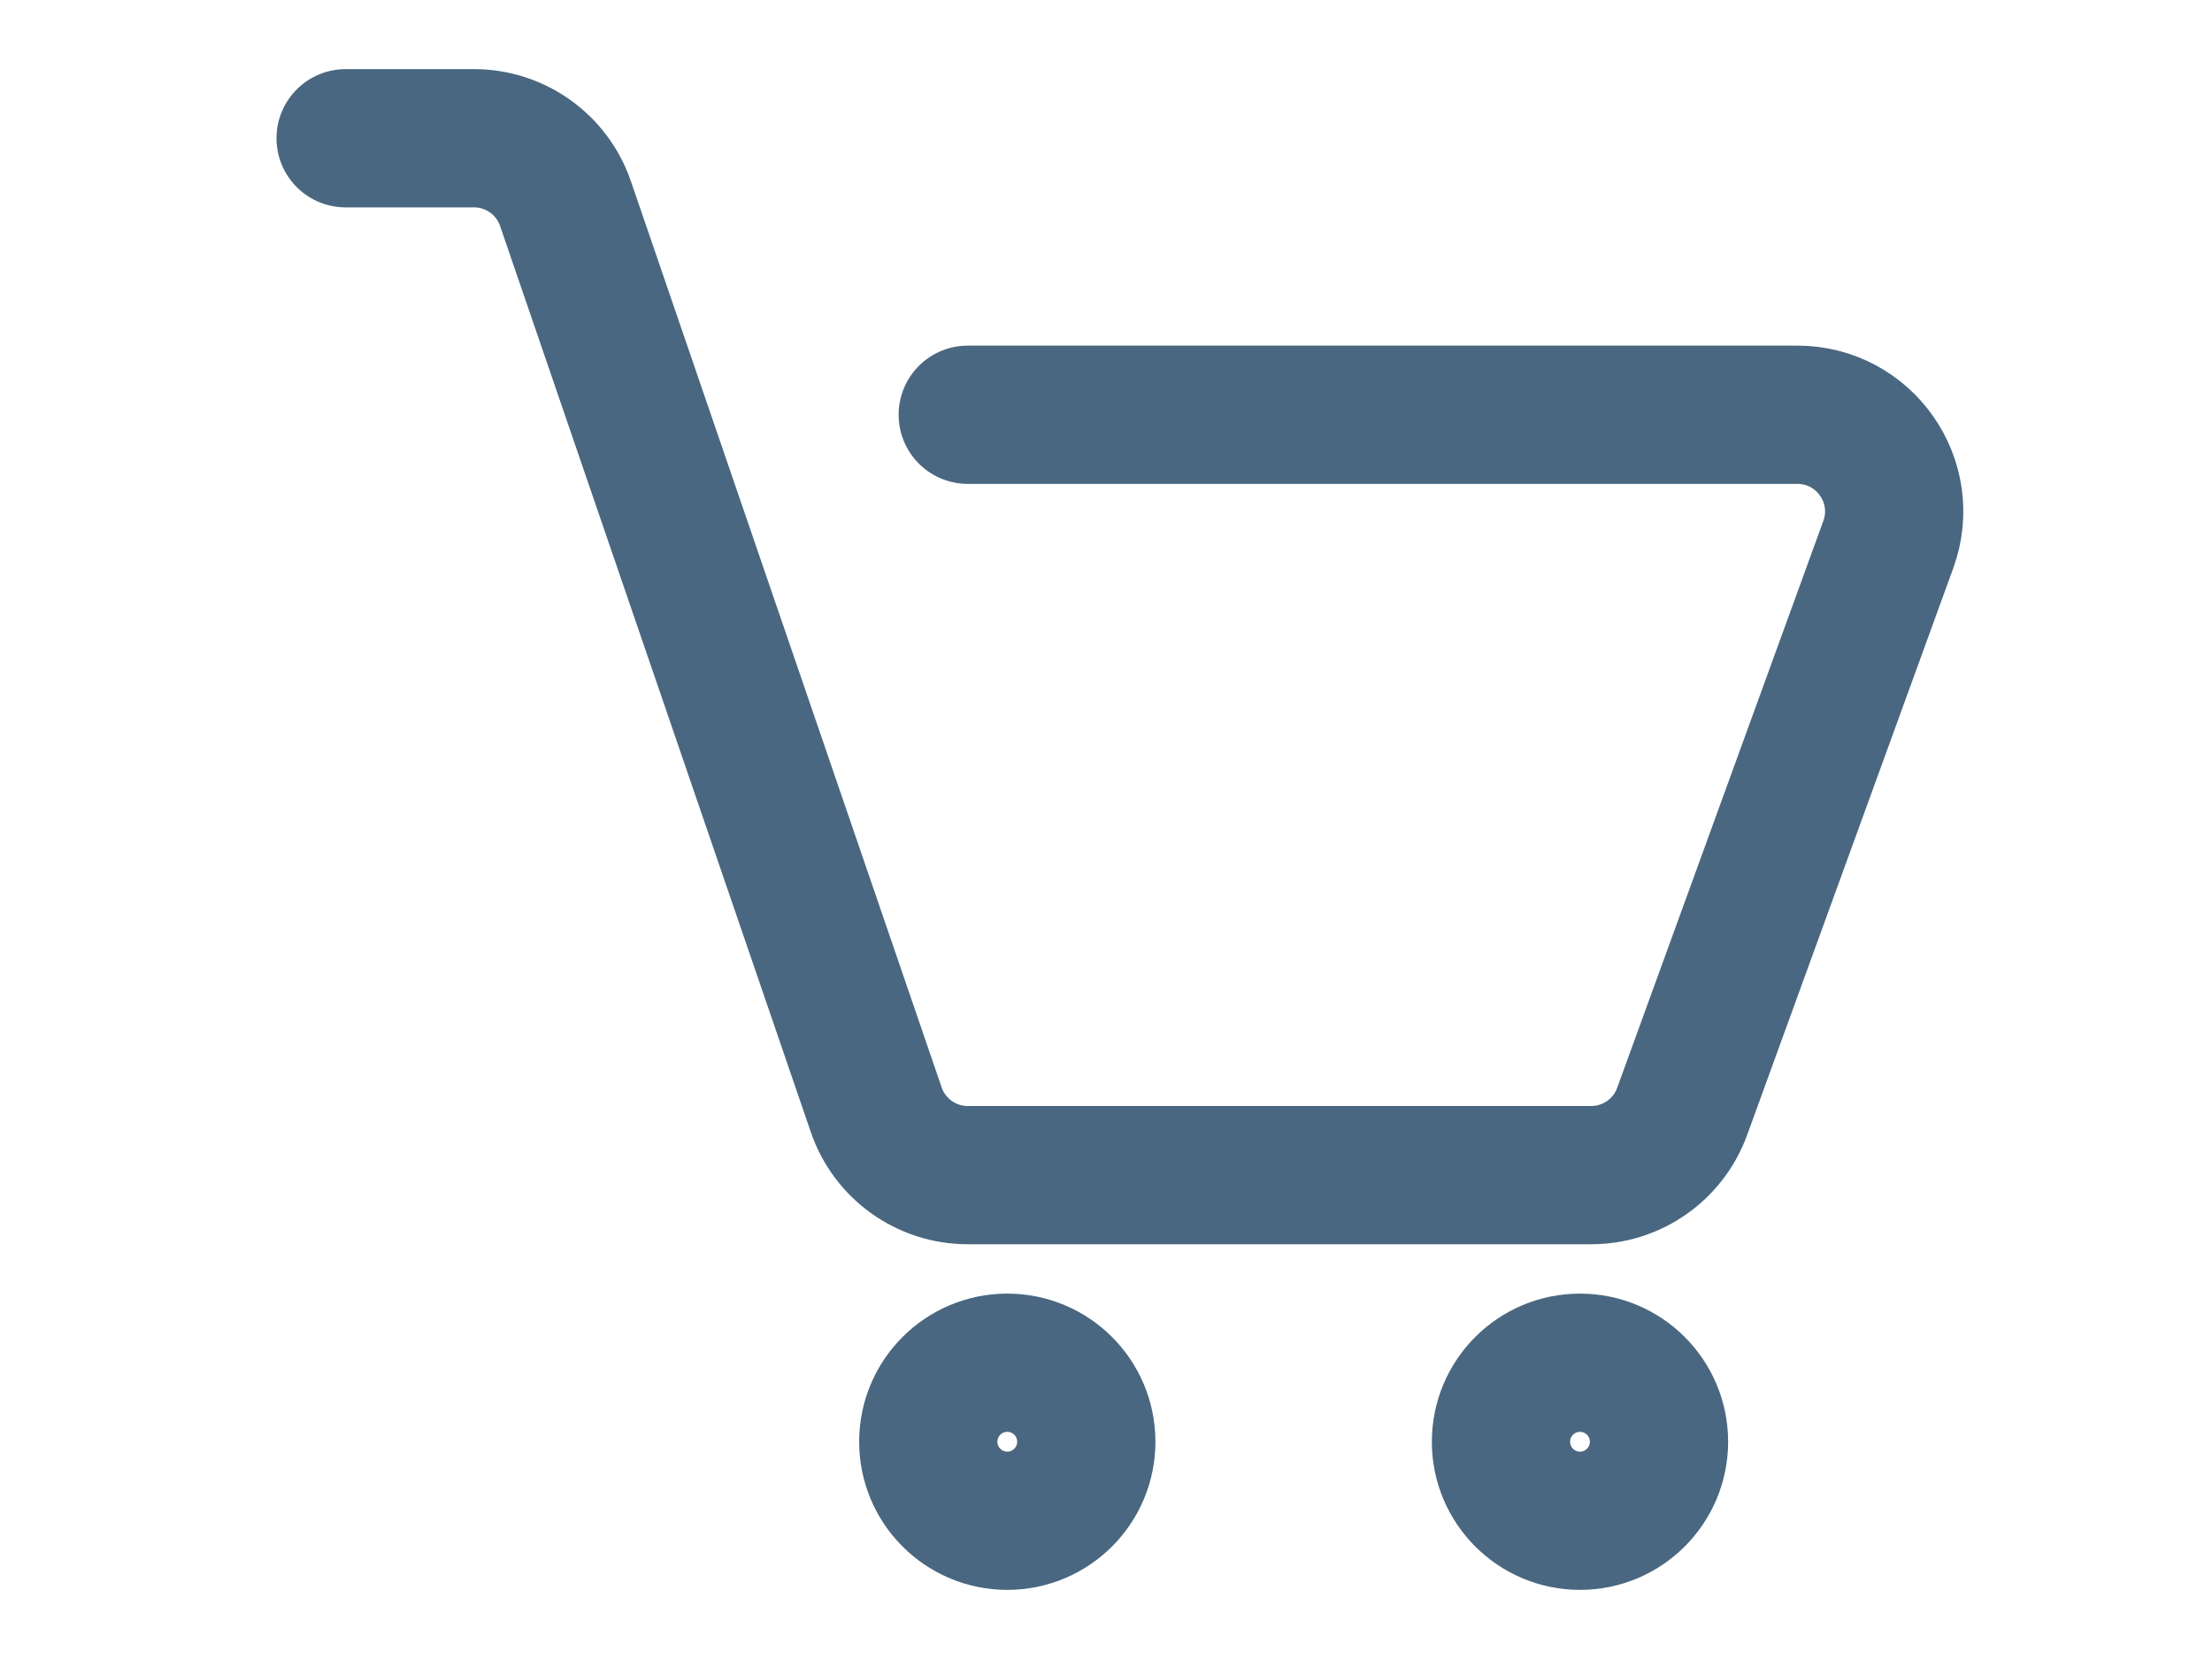
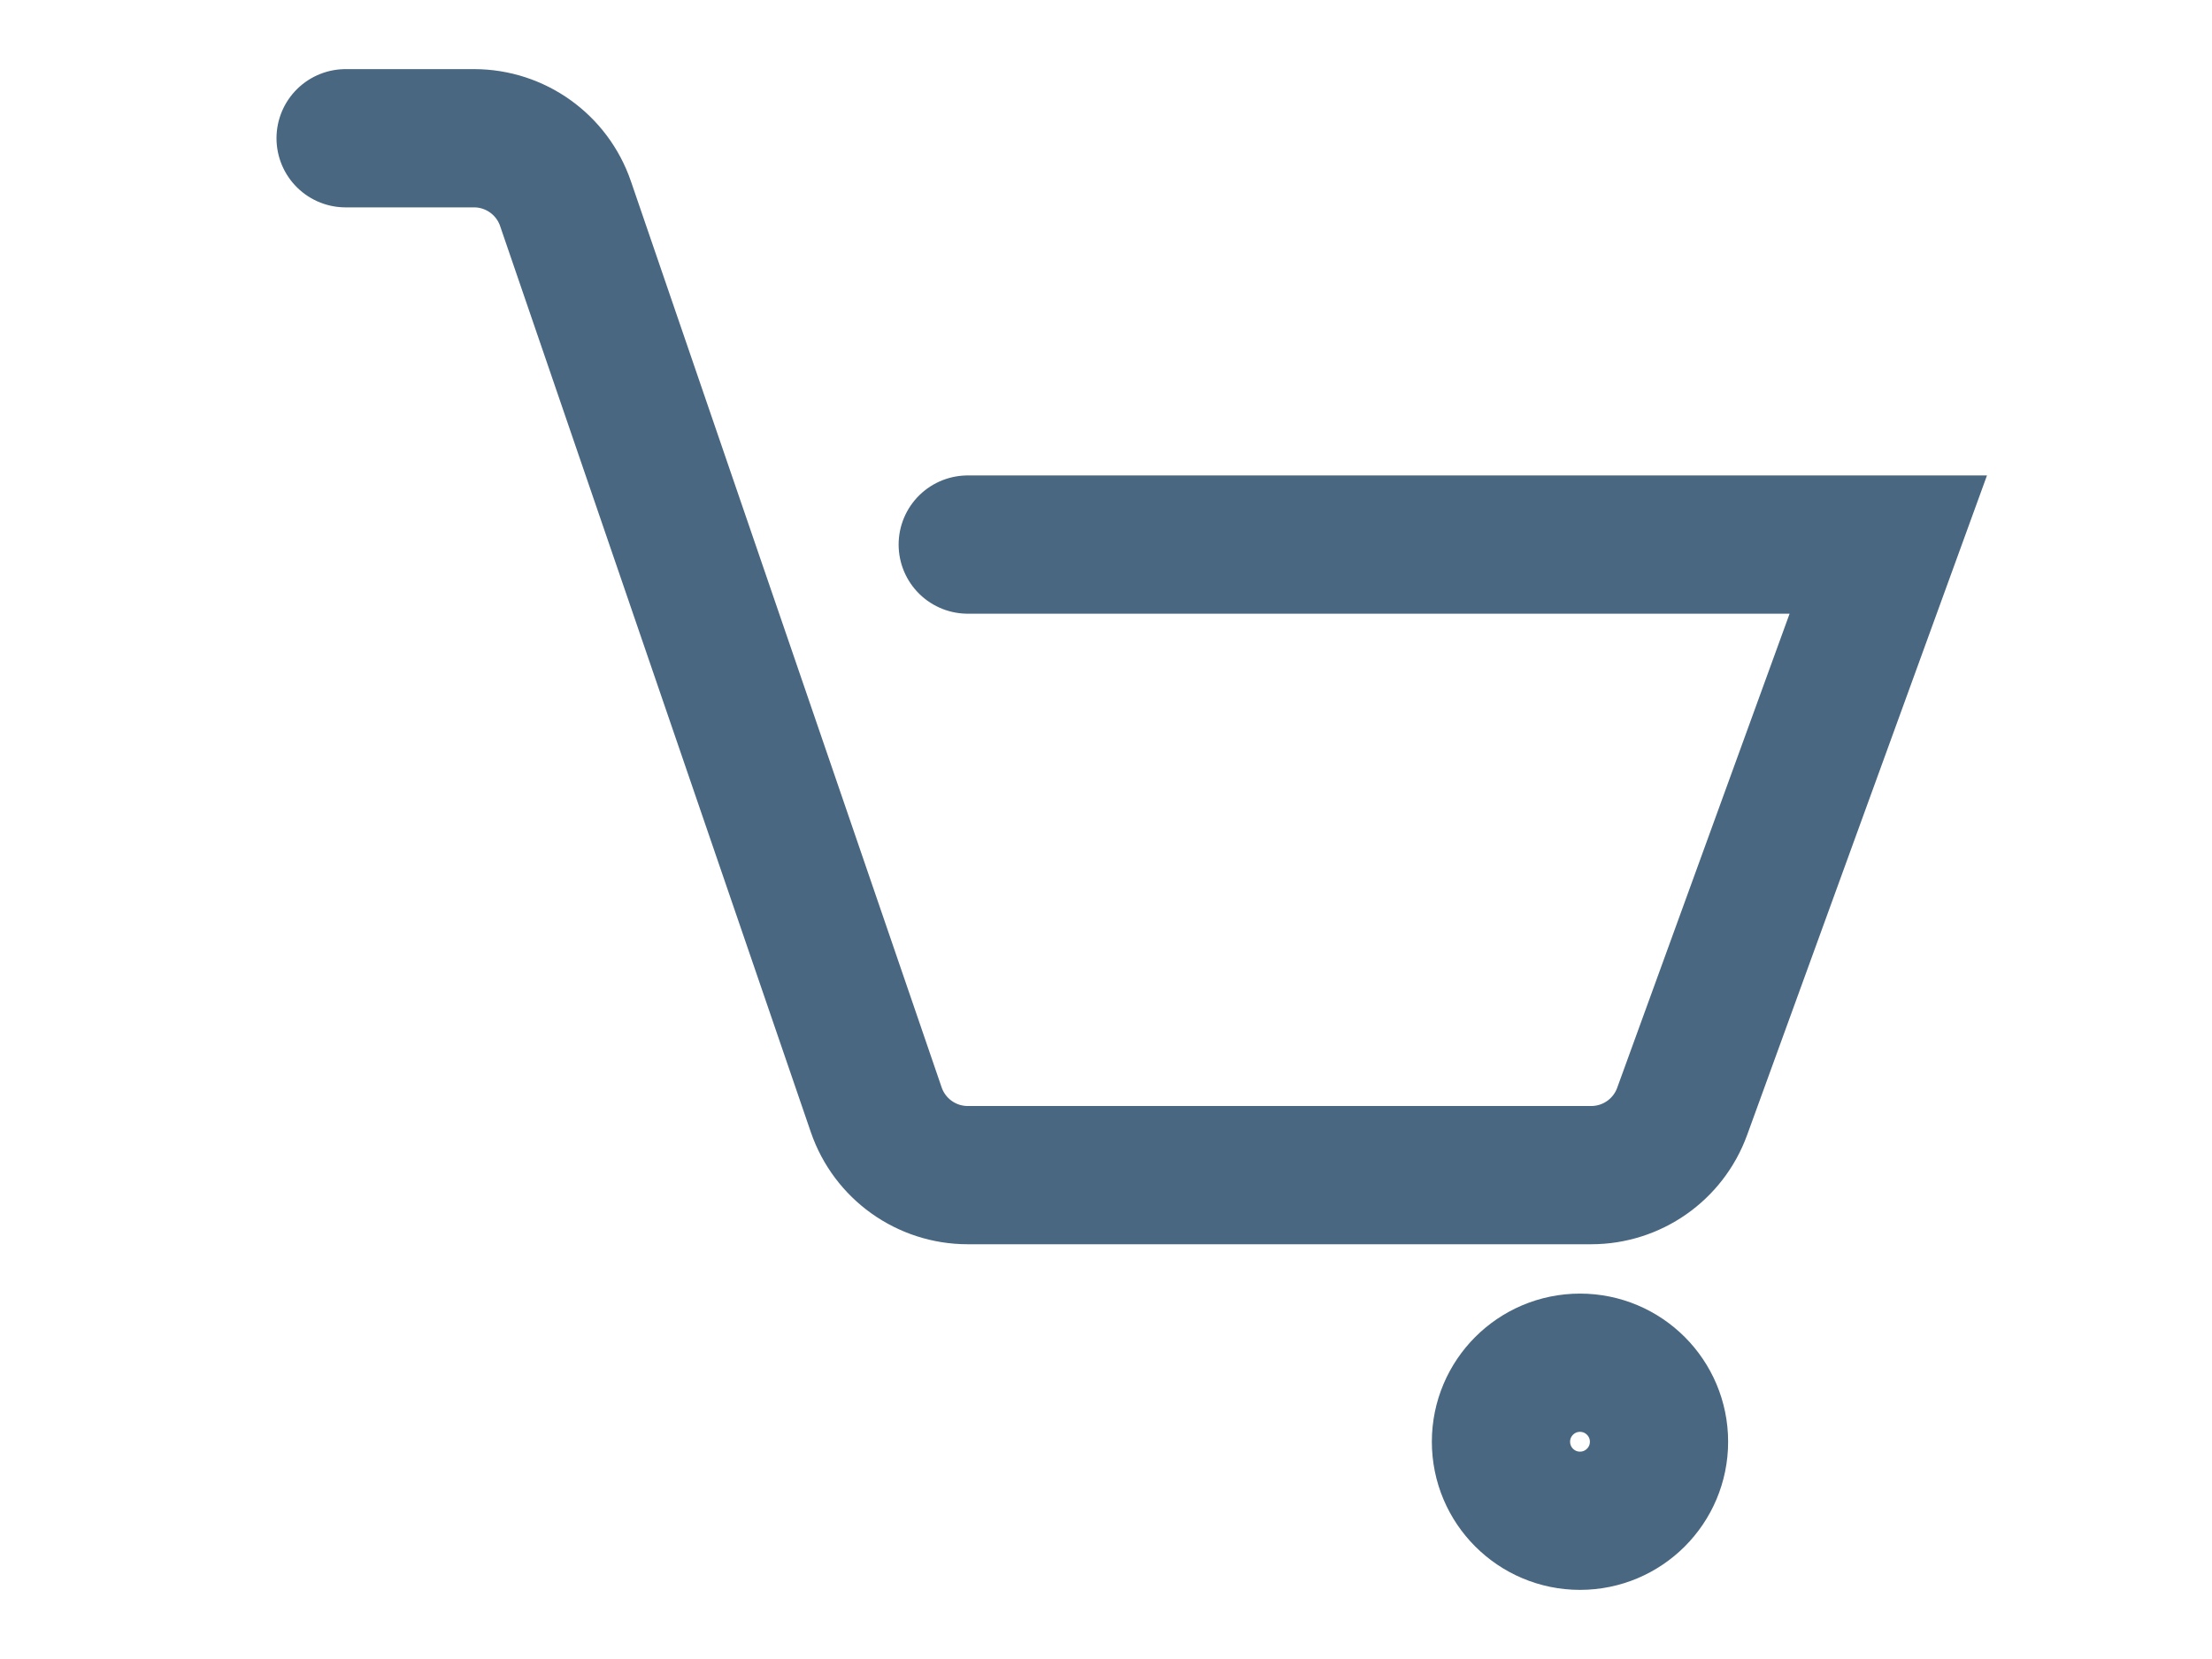
<svg xmlns="http://www.w3.org/2000/svg" width="32" height="24" viewBox="0 0 32 24" fill="none">
  <g id="Frame 241">
    <g id="Group 241">
-       <circle id="Ellipse 3" cx="14.572" cy="20.857" r="1.143" stroke="#496780" stroke-width="2" />
      <circle id="Ellipse 4" cx="22.857" cy="20.857" r="1.143" stroke="#496780" stroke-width="2" />
-       <path id="Vector 1" d="M5 2H6.857C7.455 2 7.987 2.38 8.181 2.946L12.676 16.054C12.87 16.62 13.402 17 14 17H23.019C23.608 17 24.134 16.632 24.335 16.078L27.317 7.878C27.649 6.965 26.973 6 26.001 6H14" stroke="#496780" stroke-width="2" stroke-linecap="round" />
+       <path id="Vector 1" d="M5 2H6.857C7.455 2 7.987 2.38 8.181 2.946L12.676 16.054C12.87 16.62 13.402 17 14 17H23.019C23.608 17 24.134 16.632 24.335 16.078L27.317 7.878H14" stroke="#496780" stroke-width="2" stroke-linecap="round" />
    </g>
  </g>
</svg>